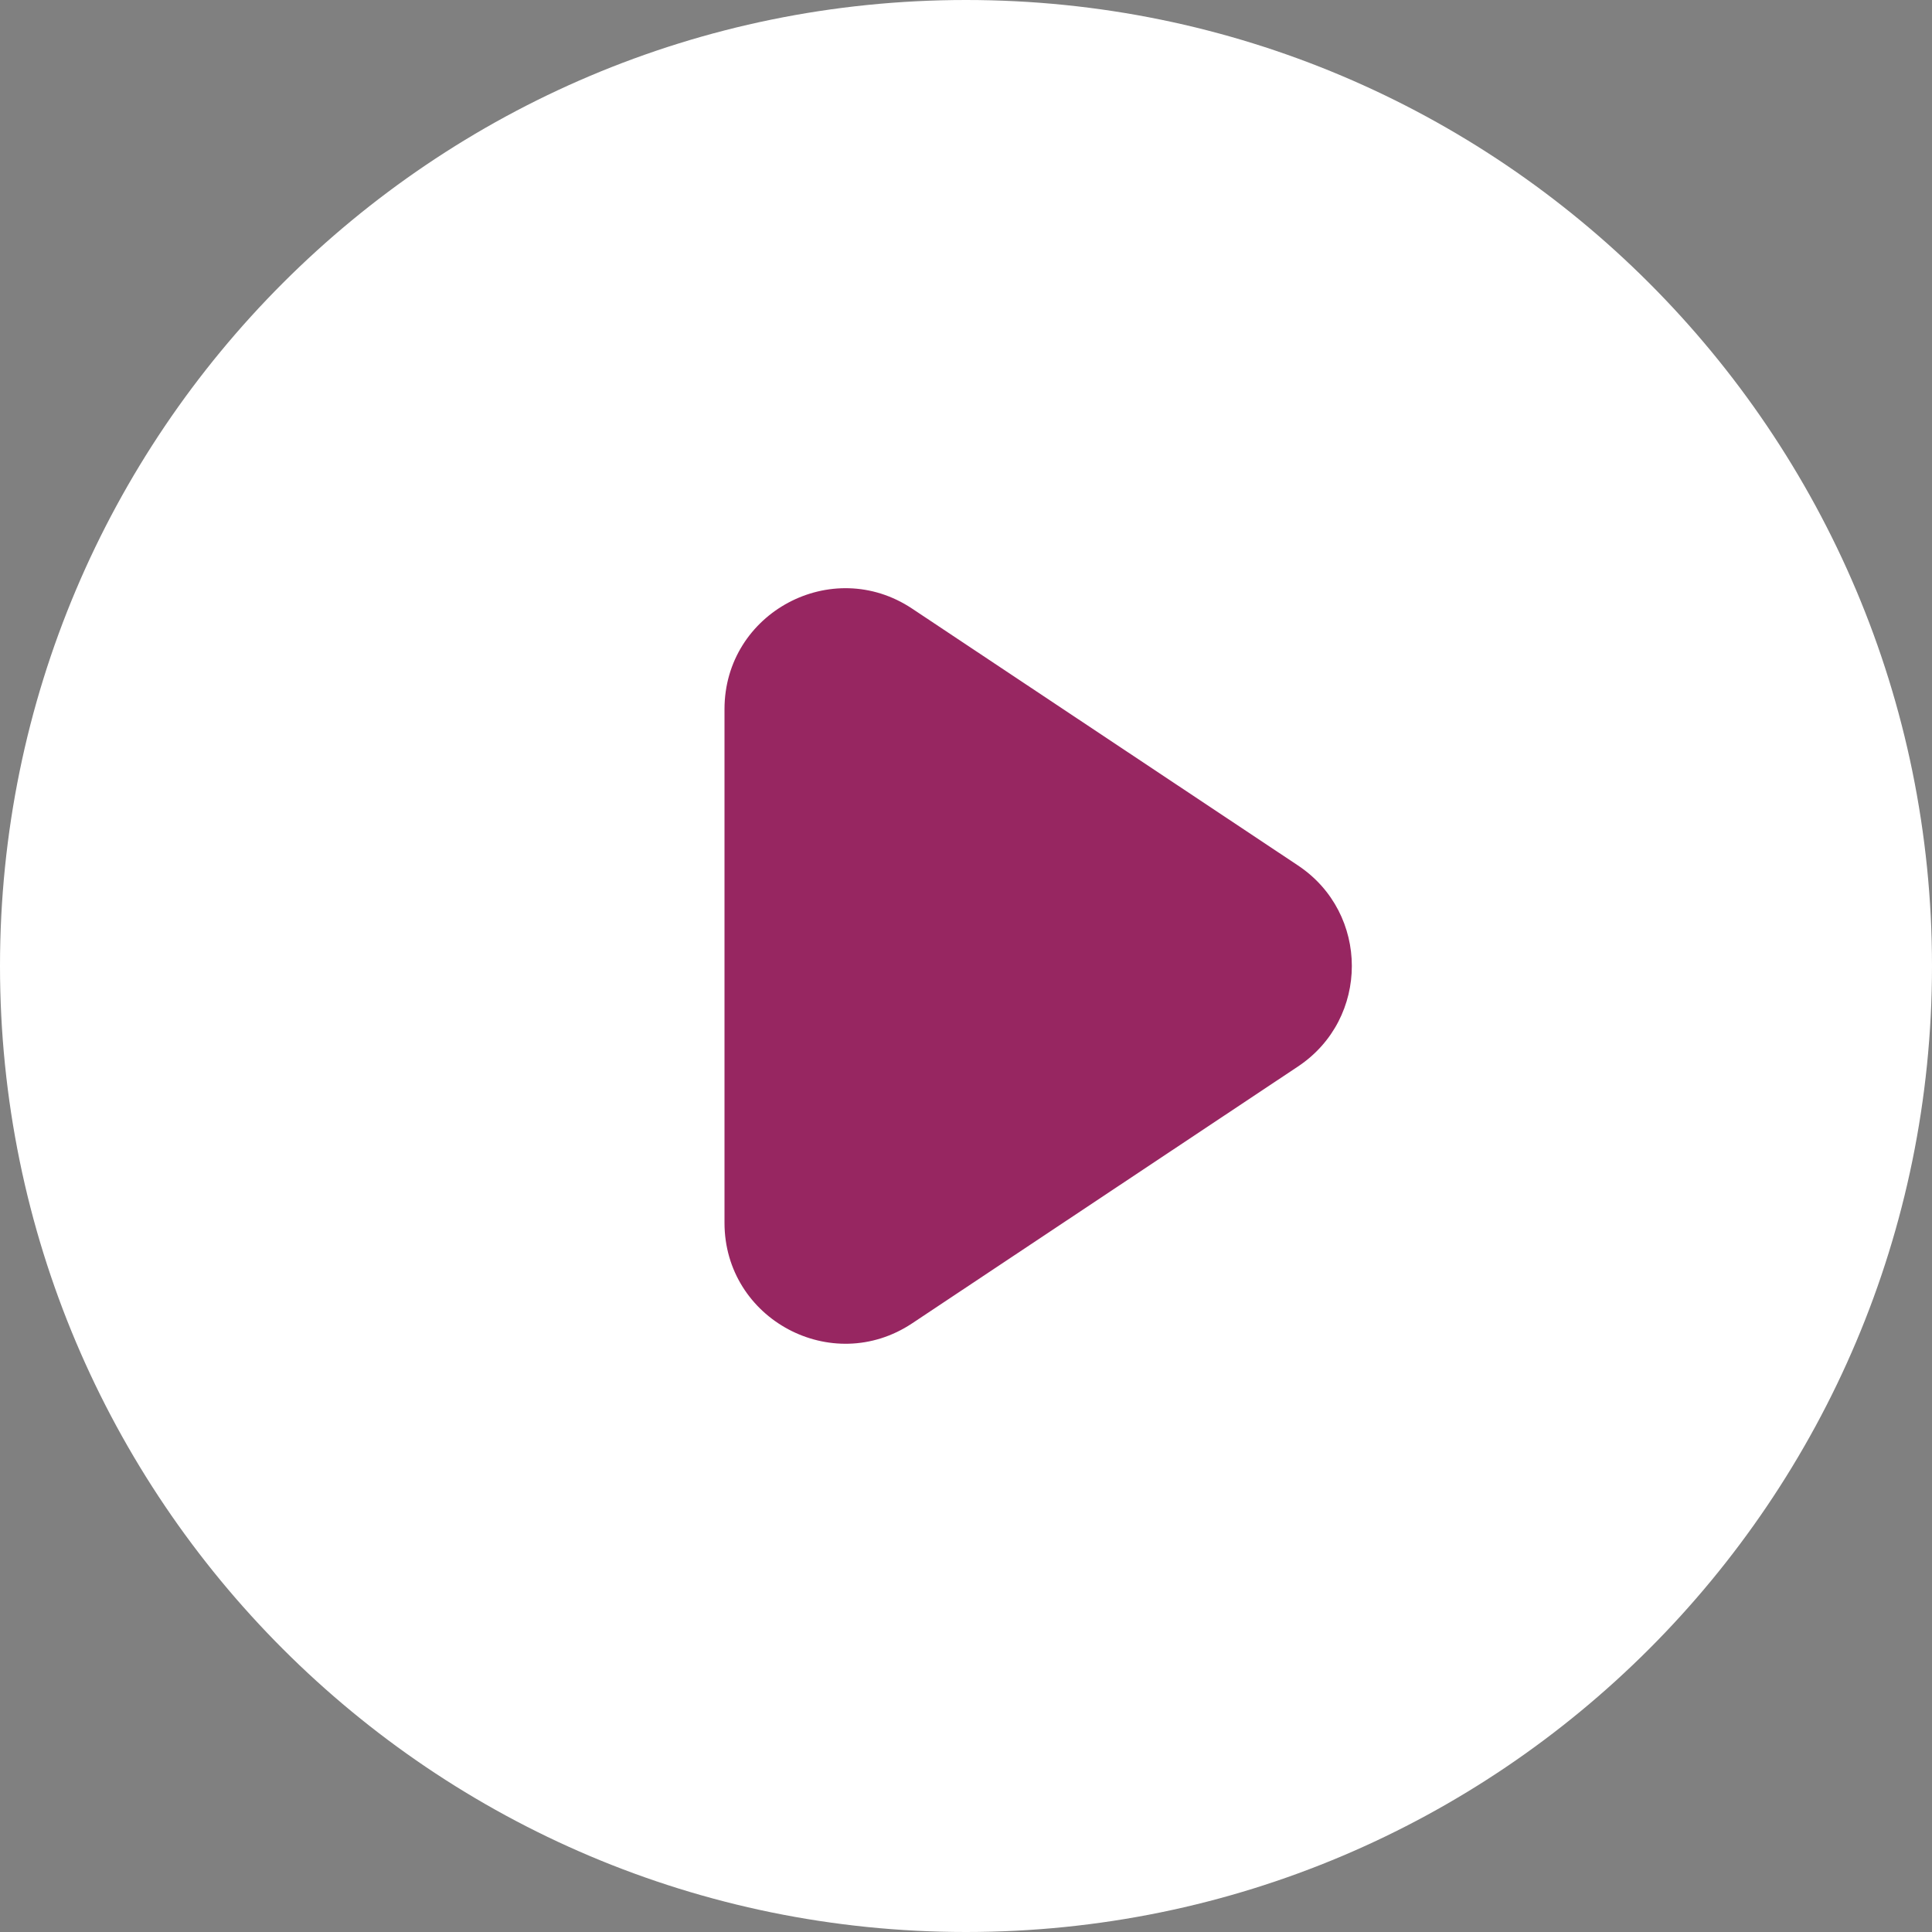
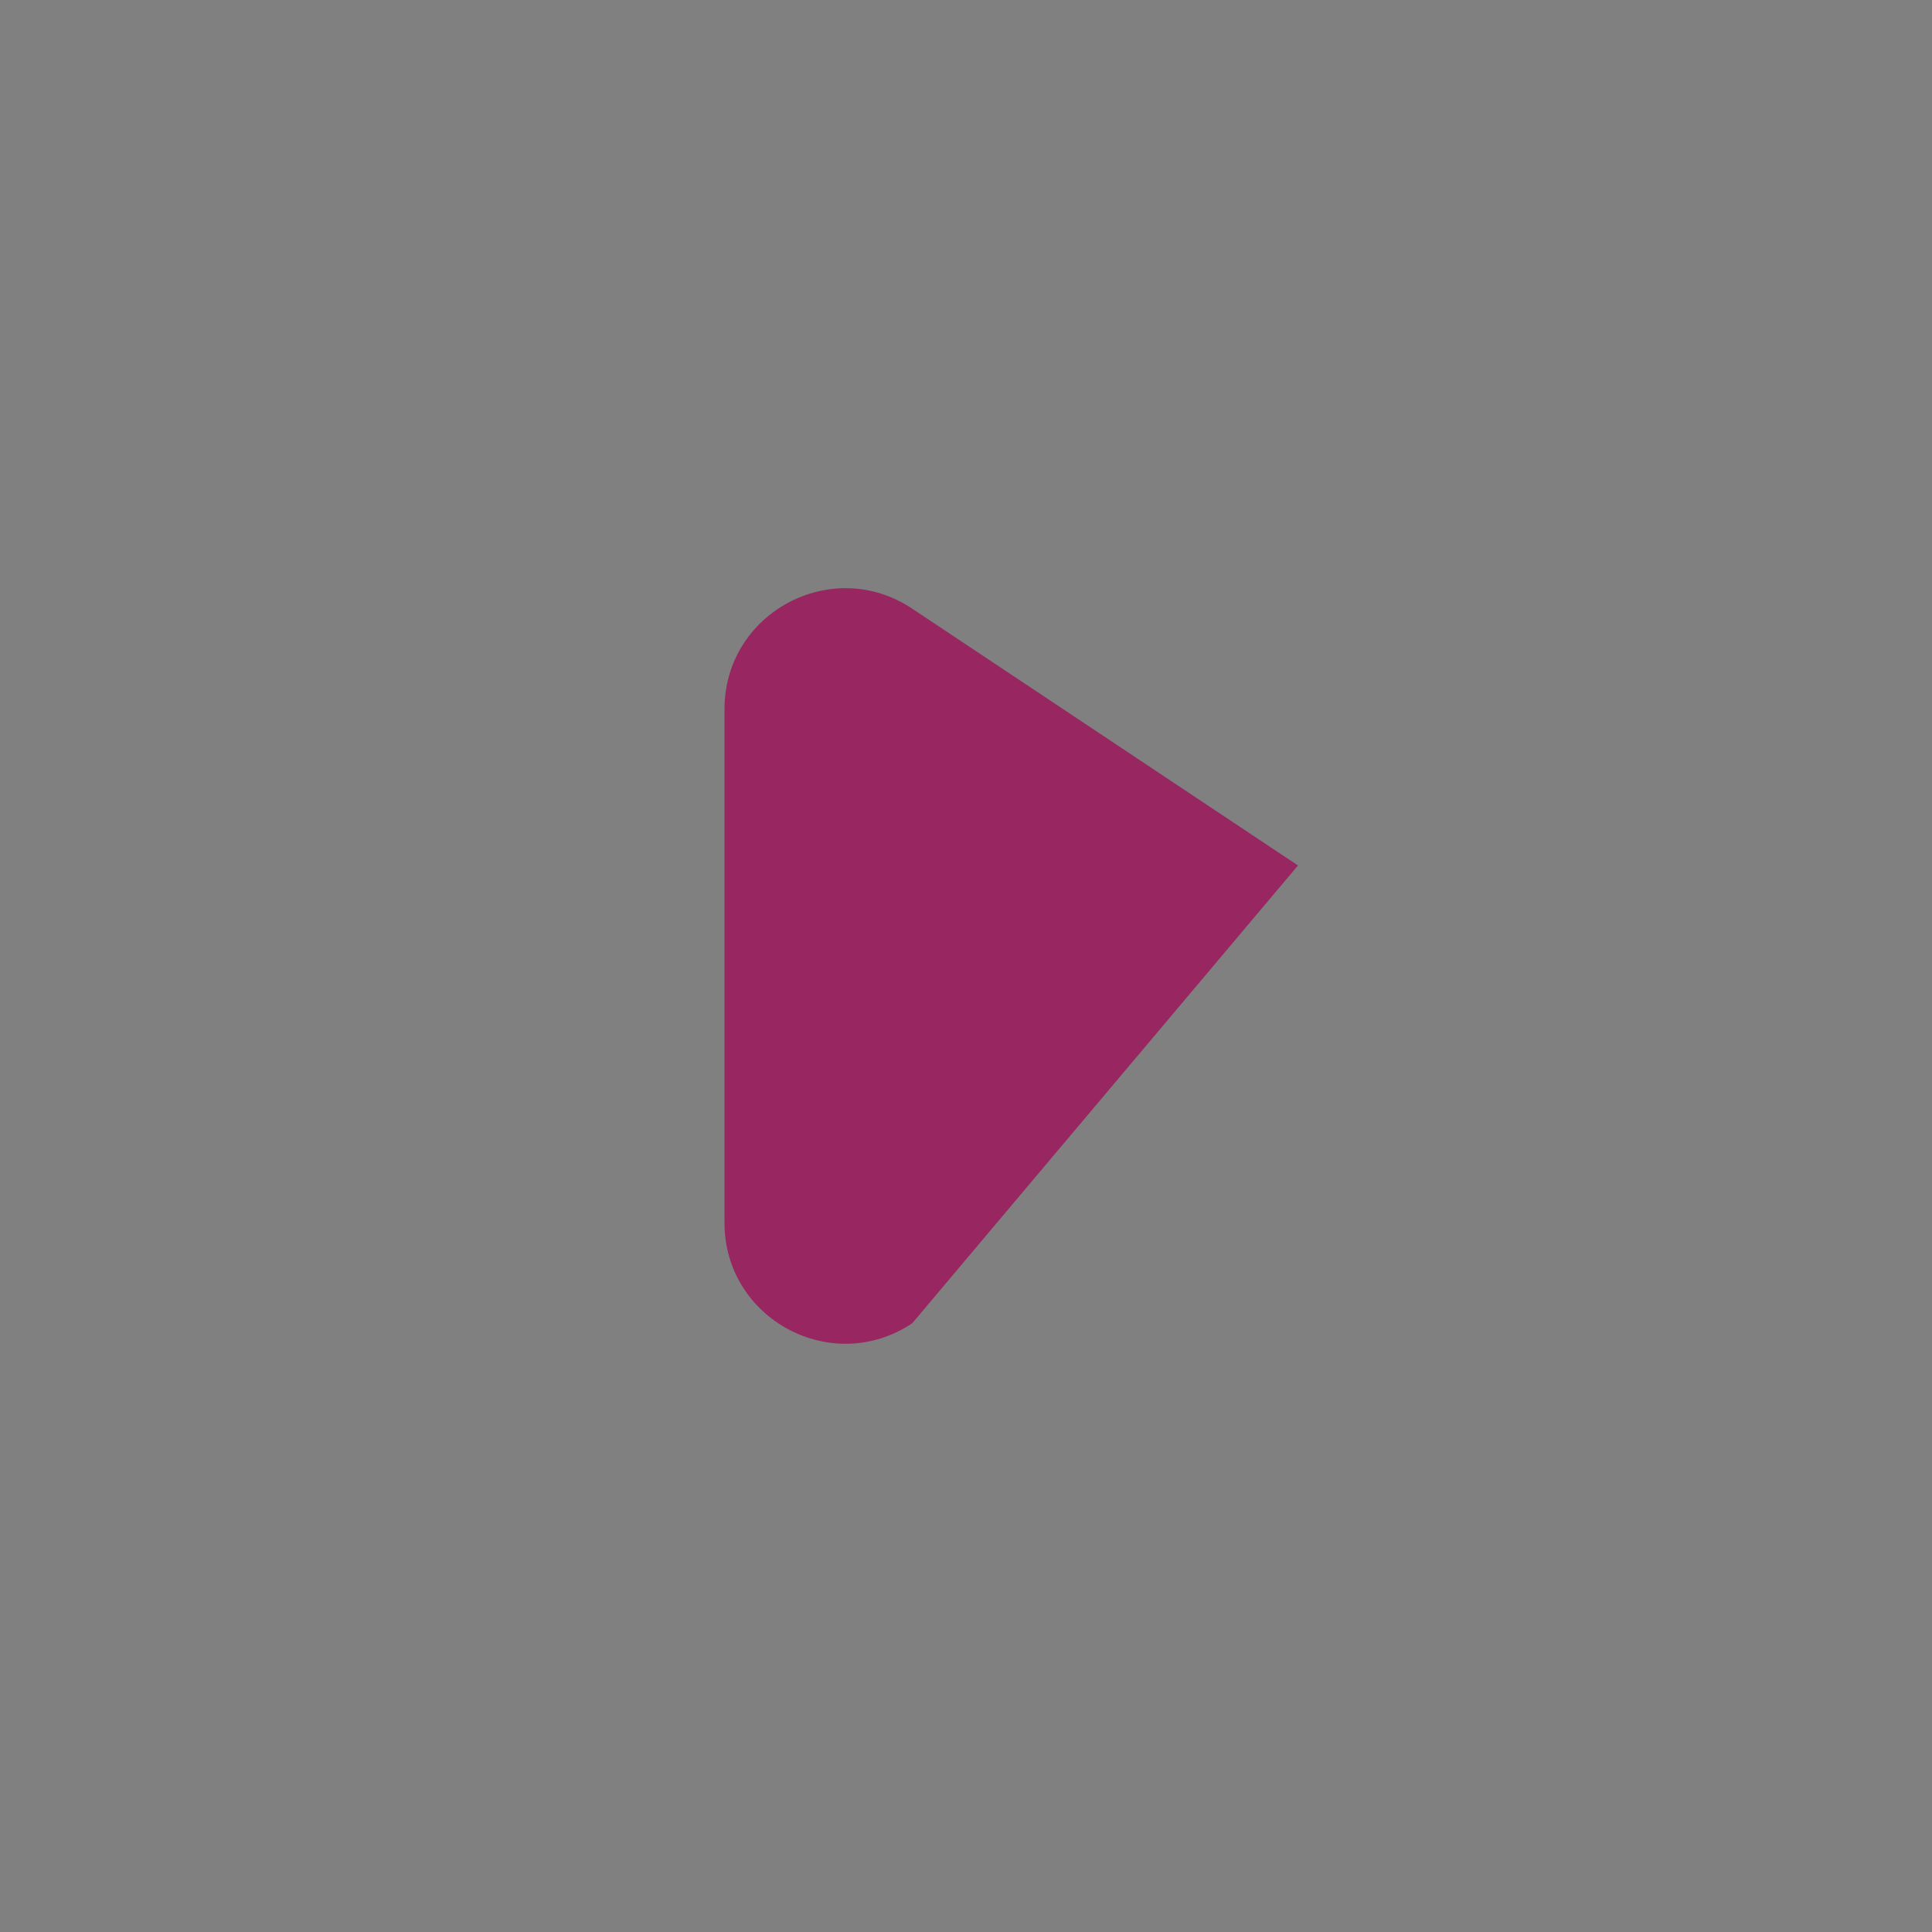
<svg xmlns="http://www.w3.org/2000/svg" width="80" height="80" viewBox="0 0 80 80" fill="none">
  <rect x="0" y="0" width="80" height="80" fill="#808080" stroke="none" />
-   <path d="M40 80C17.91 80 0 62.09 0 40S17.91 0 40 0s40 17.91 40 40-17.91 40-40 40z" fill="#fff" />
-   <path d="M30 50.634v-21.27c0-3.992 4.448-6.374 7.77-4.162l15.977 10.635c2.973 1.979 2.973 6.345 0 8.324L37.771 54.796C34.448 57.008 30 54.626 30 50.634z" fill="#972661" />
+   <path d="M30 50.634v-21.27c0-3.992 4.448-6.374 7.77-4.162l15.977 10.635L37.771 54.796C34.448 57.008 30 54.626 30 50.634z" fill="#972661" />
</svg>